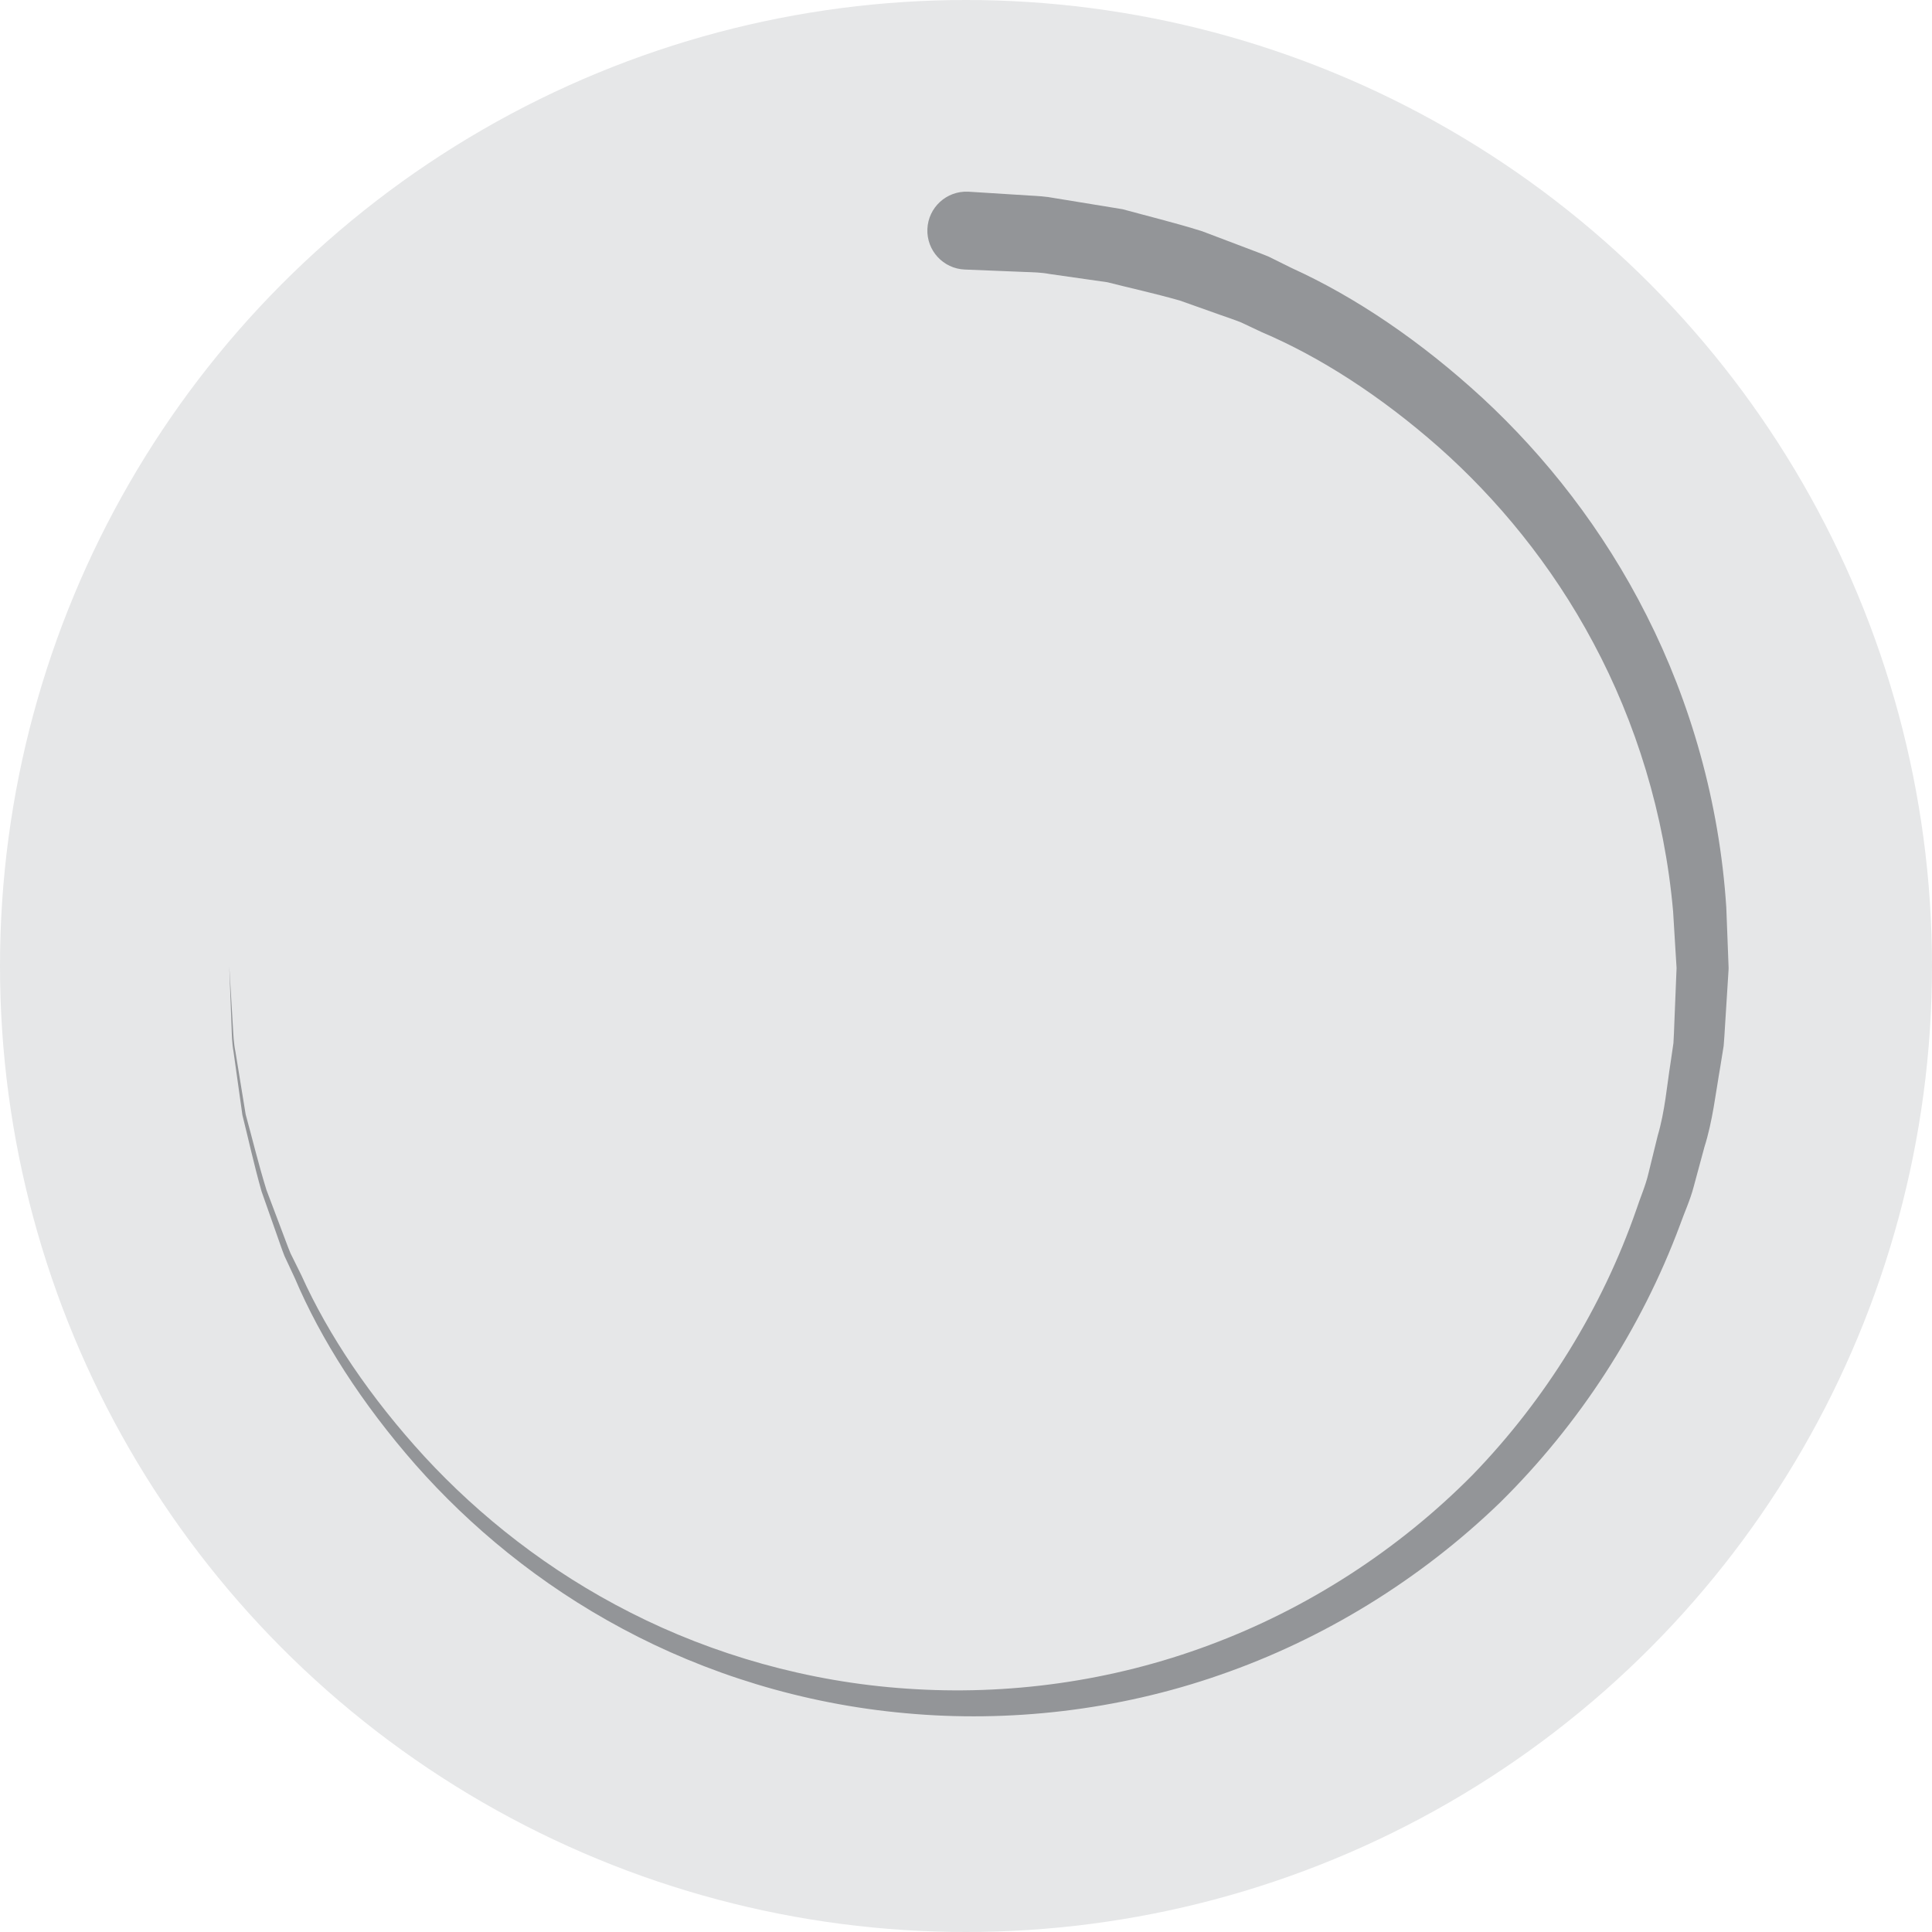
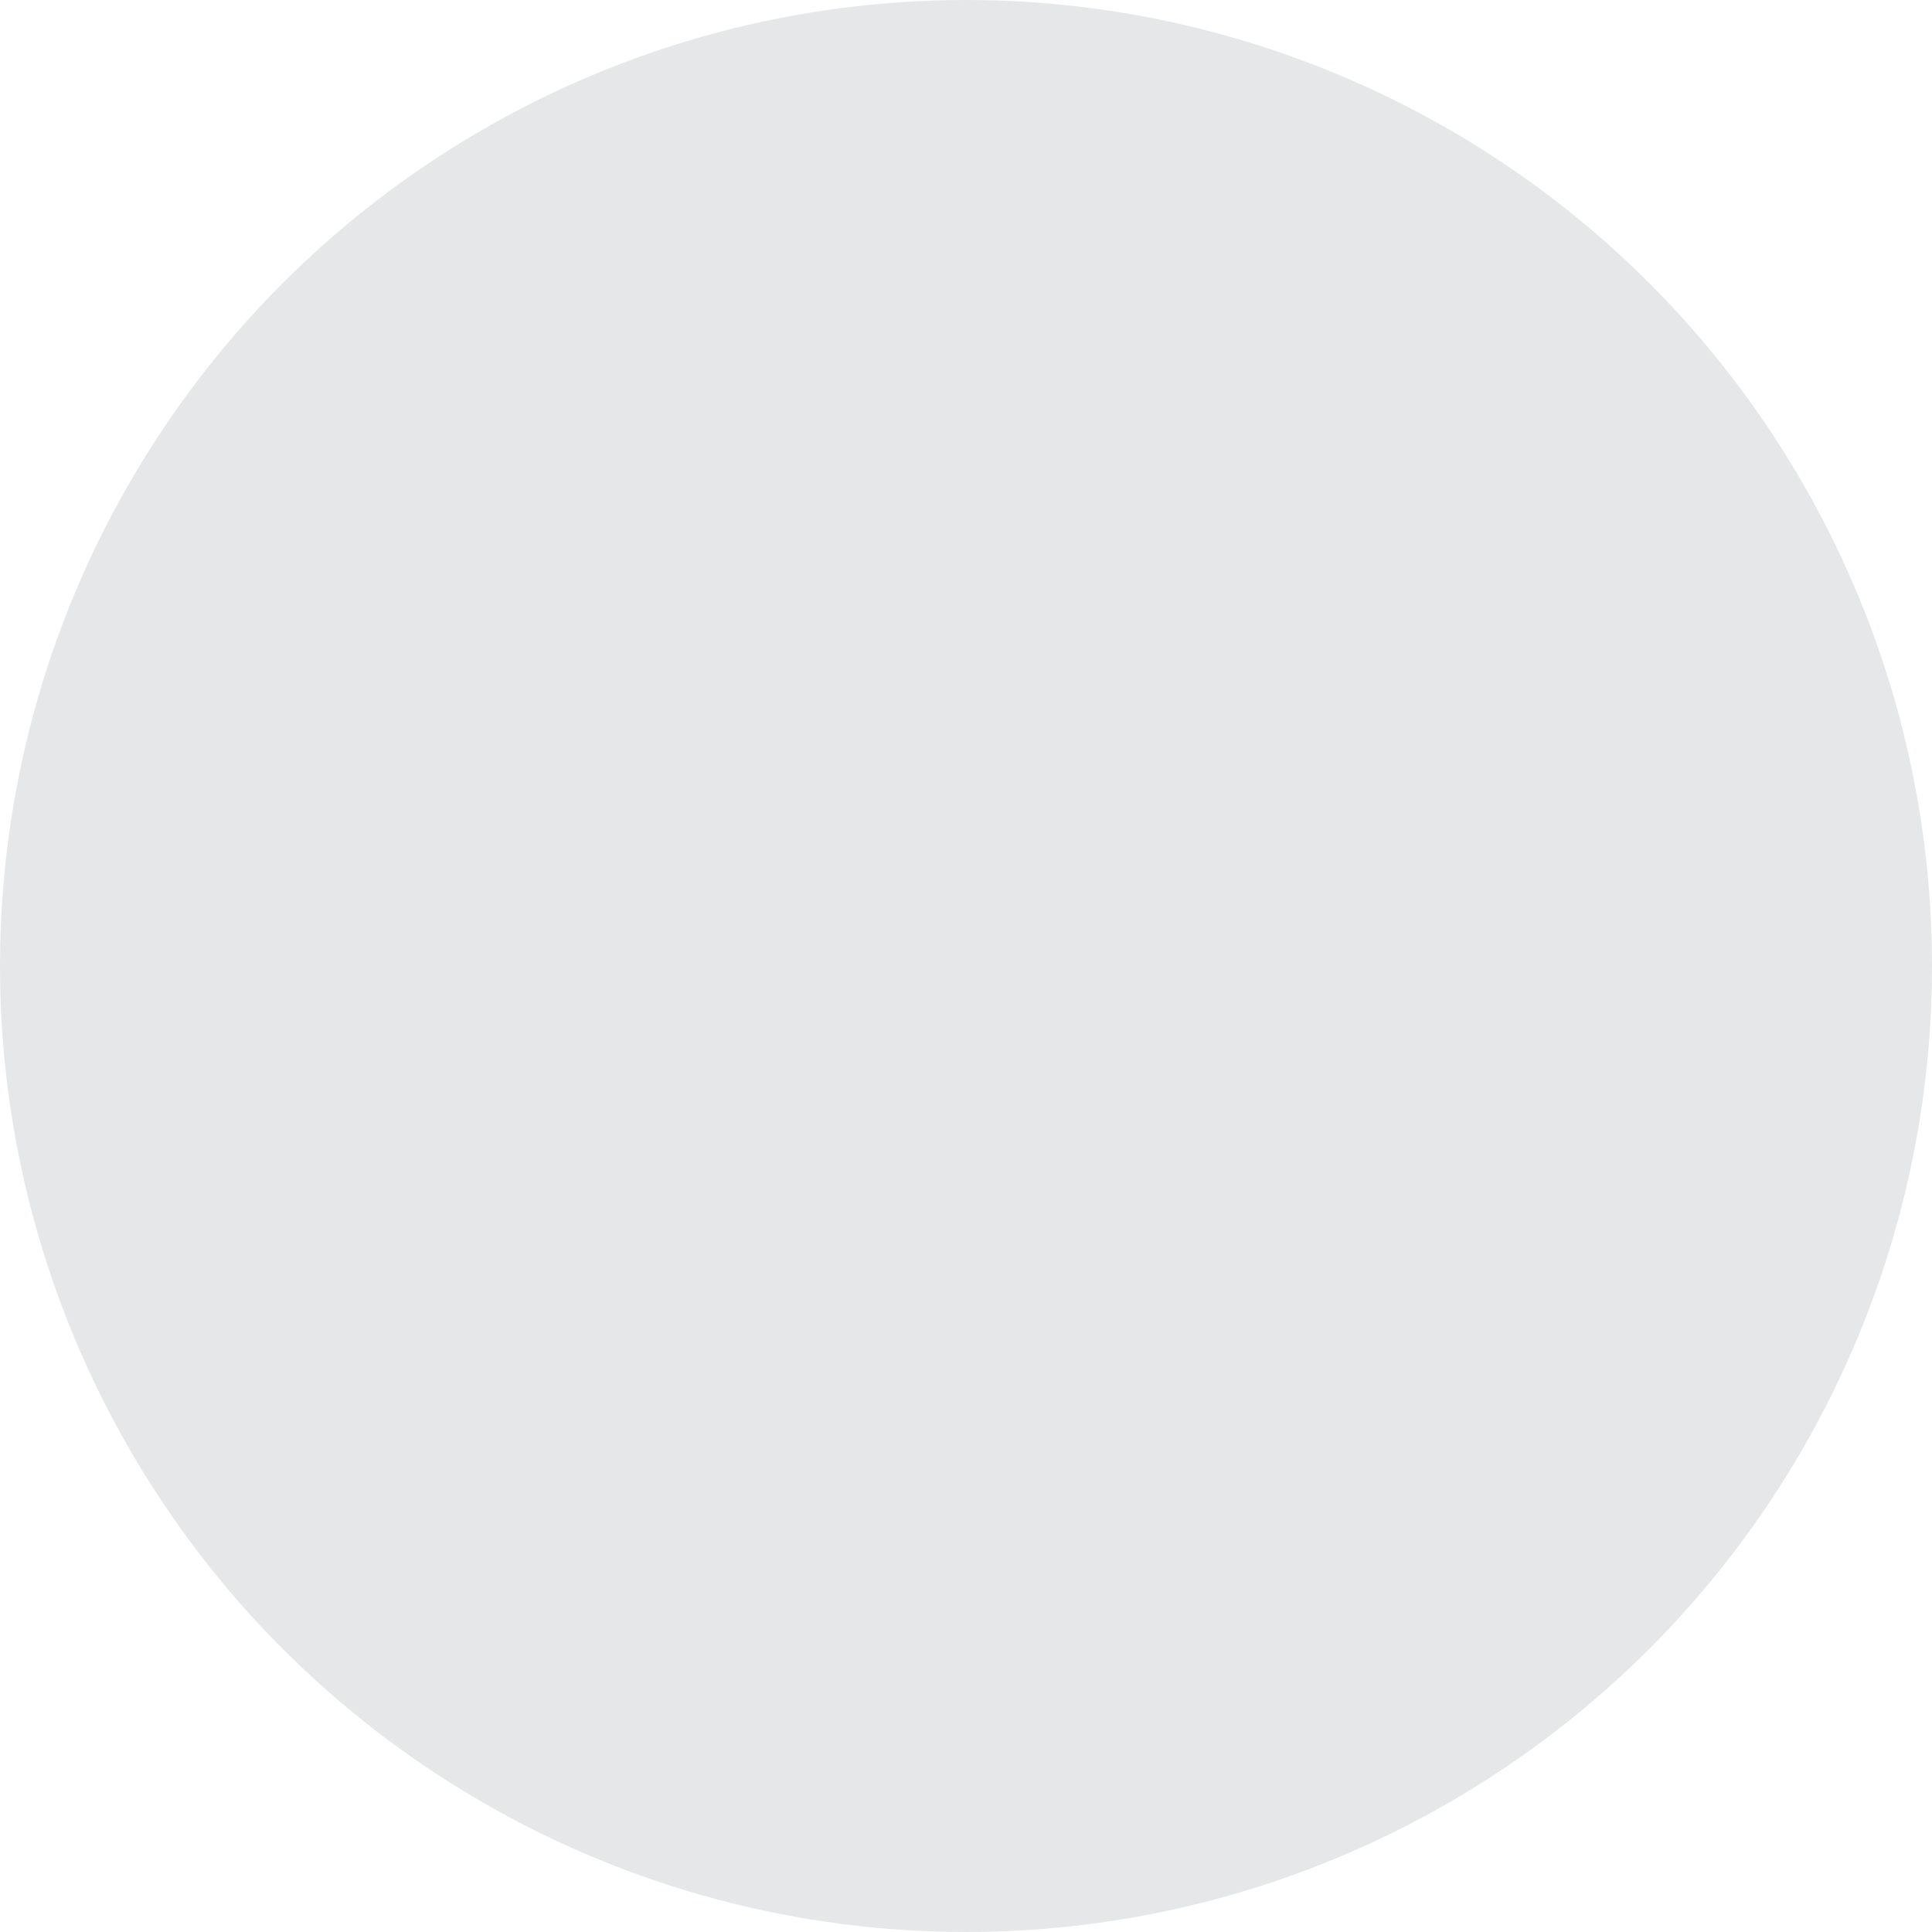
<svg xmlns="http://www.w3.org/2000/svg" version="1.1" x="0px" y="0px" width="124px" height="124px" viewBox="0 0 124 124" enable-background="new 0 0 124 124" xml:space="preserve">
  <defs>
</defs>
  <circle fill="#E6E7E8" cx="62" cy="62" r="62" />
  <g>
-     <path fill="#939598" d="M62.183,12.305c0,0,0.868,0.055,2.497,0.157c0.407,0.026,0.862,0.054,1.362,0.086   c0.5,0.03,1.036,0.049,1.681,0.173c1.257,0.205,2.703,0.441,4.321,0.706c1.544,0.424,3.268,0.84,5.105,1.412   c0.901,0.341,1.838,0.696,2.811,1.065c0.484,0.189,0.984,0.364,1.478,0.574c0.482,0.239,0.973,0.481,1.471,0.728   c4.048,1.839,8.261,4.67,12.264,8.359c3.992,3.699,7.716,8.387,10.518,13.952c2.81,5.55,4.668,11.972,5.106,18.72   c0.033,0.844,0.065,1.692,0.098,2.543l0.048,1.278l0.003,0.08l-0.007,0.162l-0.01,0.155l-0.019,0.309l-0.039,0.62   c-0.052,0.827-0.104,1.657-0.157,2.489c-0.029,0.418-0.045,0.83-0.086,1.254l-0.21,1.306c-0.304,1.735-0.496,3.522-1.025,5.187   c-0.229,0.846-0.458,1.694-0.688,2.544c-0.22,0.853-0.598,1.657-0.892,2.49c-2.47,6.62-6.45,12.767-11.538,17.784   c-5.14,4.967-11.355,8.772-17.968,11.059c-6.602,2.307-13.614,3.066-20.169,2.462c-6.639-0.59-12.856-2.563-18.186-5.424   c-5.345-2.856-9.796-6.575-13.273-10.514c-3.466-3.95-6.091-8.062-7.757-11.987c-0.225-0.483-0.447-0.958-0.665-1.424   c-0.189-0.479-0.345-0.962-0.514-1.43c-0.33-0.938-0.649-1.842-0.955-2.711c-0.502-1.77-0.858-3.427-1.231-4.905   c-0.212-1.511-0.4-2.86-0.565-4.033c-0.105-0.584-0.112-1.133-0.13-1.635c-0.019-0.501-0.036-0.957-0.052-1.365   c-0.062-1.63-0.095-2.5-0.095-2.5s0.053,0.869,0.151,2.497c0.025,0.407,0.052,0.861,0.082,1.361c0.029,0.5,0.048,1.047,0.166,1.628   c0.19,1.165,0.408,2.505,0.653,4.005c0.405,1.464,0.795,3.103,1.333,4.848c0.323,0.855,0.659,1.746,1.008,2.669   c0.178,0.46,0.343,0.935,0.54,1.405c0.226,0.458,0.457,0.924,0.691,1.397c1.735,3.847,4.422,7.85,7.917,11.657   c3.506,3.797,7.952,7.341,13.228,10.01c5.263,2.677,11.355,4.446,17.732,4.873c6.443,0.446,13.112-0.446,19.4-2.796   c6.281-2.332,12.119-6.096,16.89-10.915c4.719-4.871,8.336-10.76,10.514-17.024c0.257-0.788,0.6-1.547,0.785-2.353   c0.197-0.801,0.393-1.601,0.589-2.399c0.47-1.591,0.586-3.186,0.838-4.761l0.172-1.18c0.031-0.41,0.038-0.833,0.057-1.248   c0.034-0.834,0.067-1.664,0.101-2.492l0.025-0.62l0.013-0.31l0.006-0.155c0,0.012,0.004-0.136,0.001,0.007l-0.005-0.075   l-0.074-1.191c-0.048-0.792-0.096-1.58-0.144-2.366c-0.549-6.27-2.405-12.165-5.109-17.221c-2.698-5.07-6.217-9.294-9.945-12.595   c-3.739-3.29-7.629-5.789-11.345-7.368c-0.456-0.215-0.906-0.426-1.347-0.634c-0.453-0.179-0.911-0.326-1.354-0.487   c-0.888-0.315-1.743-0.618-2.565-0.91c-1.676-0.476-3.245-0.814-4.642-1.173c-1.391-0.198-2.634-0.376-3.714-0.53   c-0.519-0.102-1.078-0.111-1.58-0.13c-0.501-0.02-0.956-0.039-1.364-0.055c-1.63-0.066-2.5-0.101-2.5-0.101   c-1.38-0.056-2.453-1.219-2.397-2.599c0.056-1.38,1.219-2.453,2.599-2.397C62.141,12.303,62.168,12.304,62.183,12.305z" />
-   </g>
+     </g>
</svg>